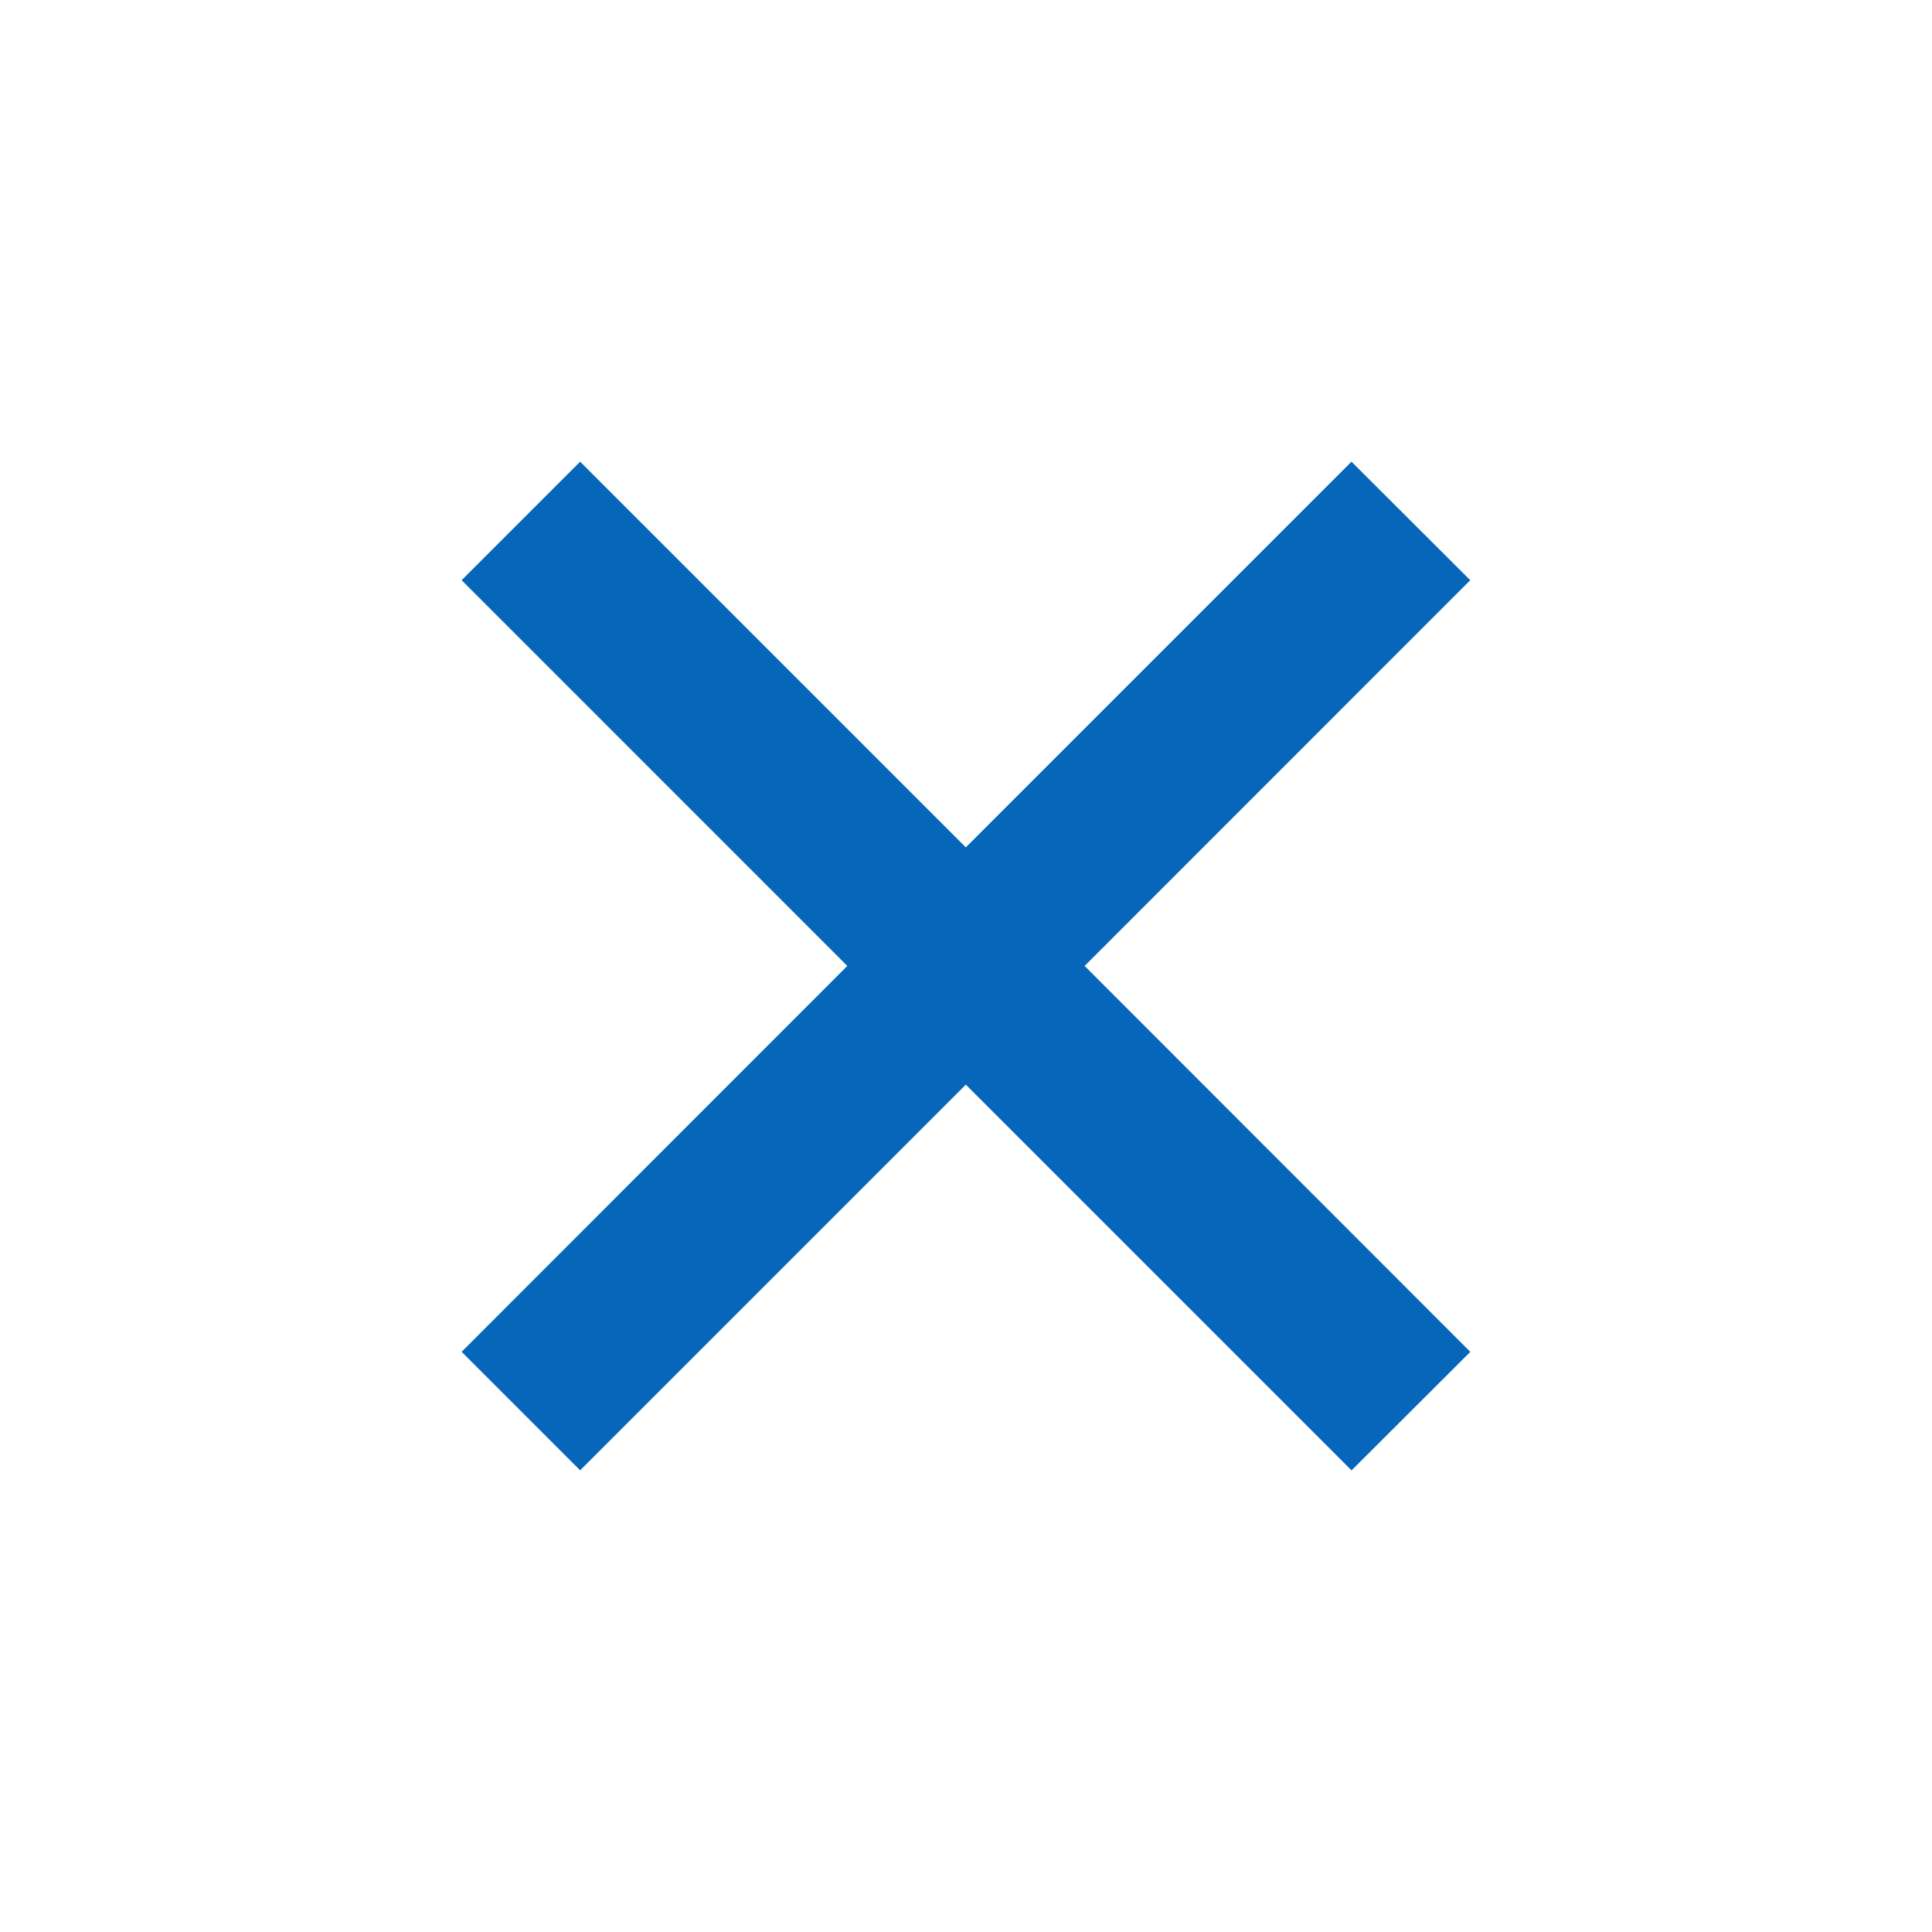
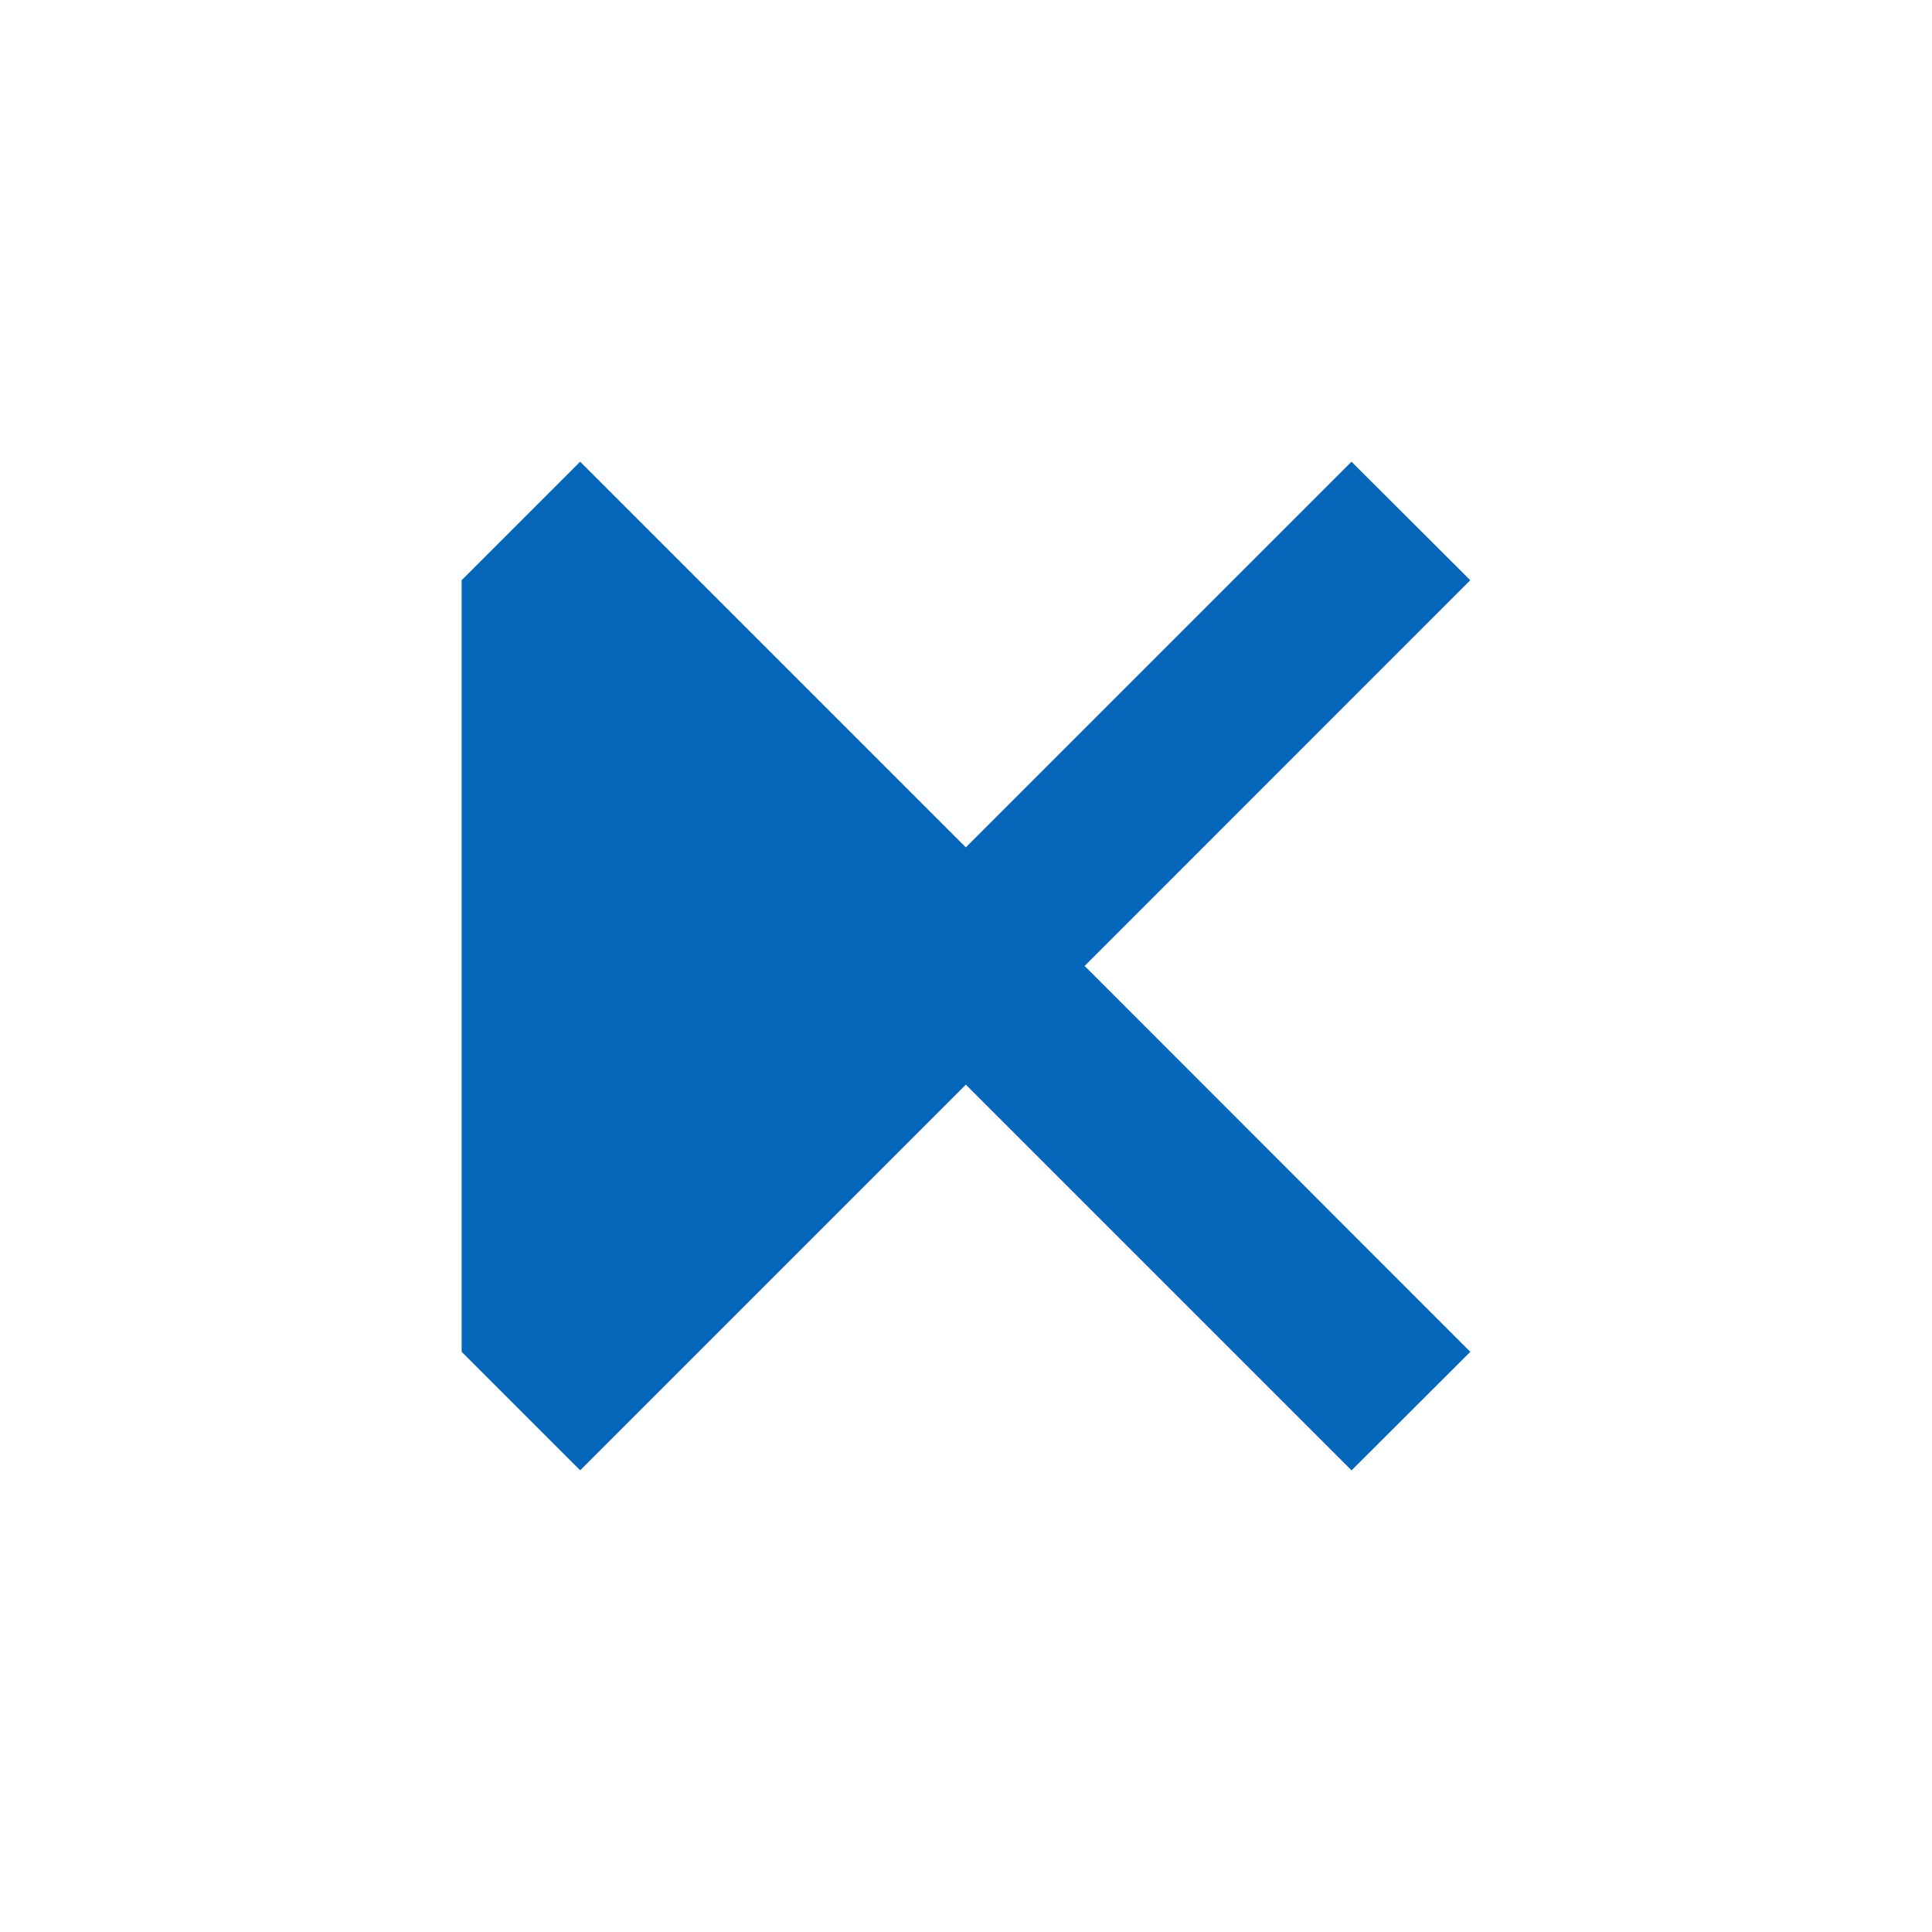
<svg xmlns="http://www.w3.org/2000/svg" data-name="close icon" width="32" height="32" viewBox="0 0 32 32">
-   <path data-name="Union 90" d="m8.351 10.318-6.388 6.388L0 14.743l6.388-6.391L0 1.963 1.963 0l6.388 6.388L14.739 0l1.967 1.963-6.387 6.389 6.388 6.392-1.967 1.963z" transform="translate(7.646 7.647)" style="fill:#0667ba" />
+   <path data-name="Union 90" d="m8.351 10.318-6.388 6.388L0 14.743L0 1.963 1.963 0l6.388 6.388L14.739 0l1.967 1.963-6.387 6.389 6.388 6.392-1.967 1.963z" transform="translate(7.646 7.647)" style="fill:#0667ba" />
</svg>